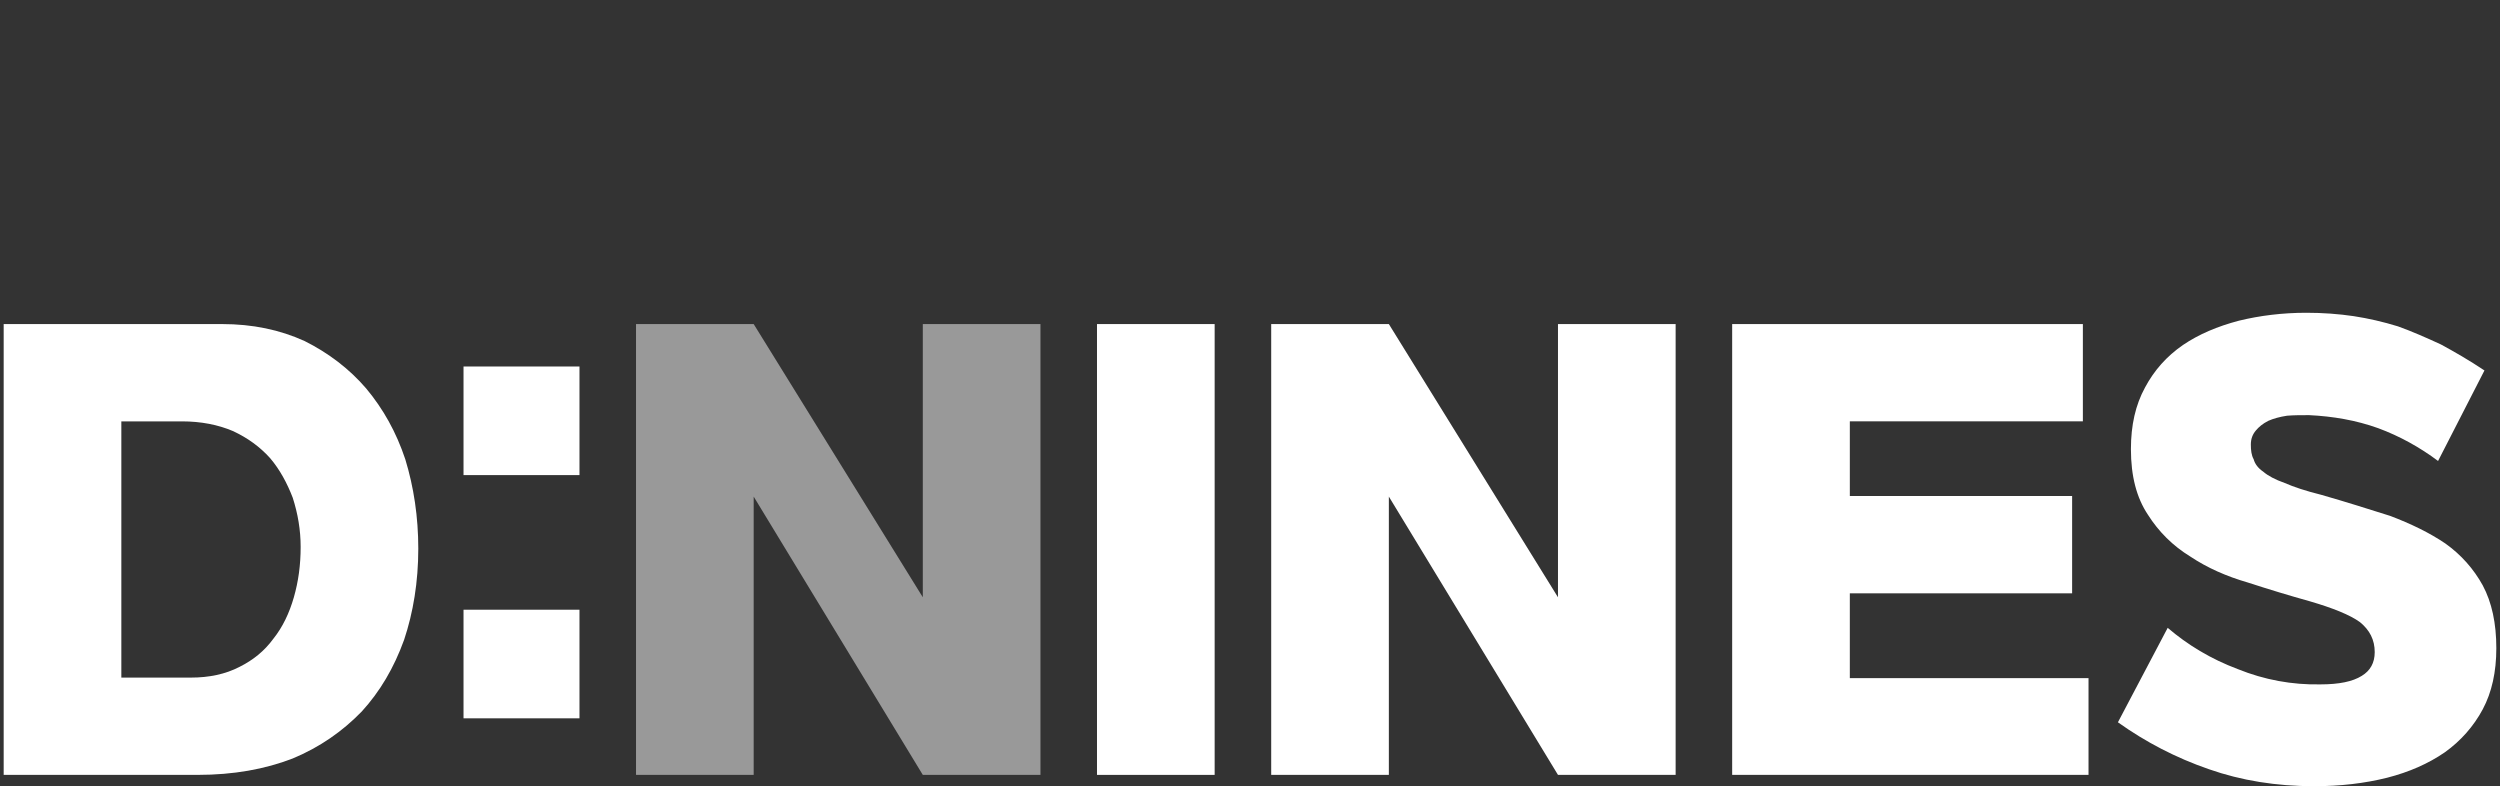
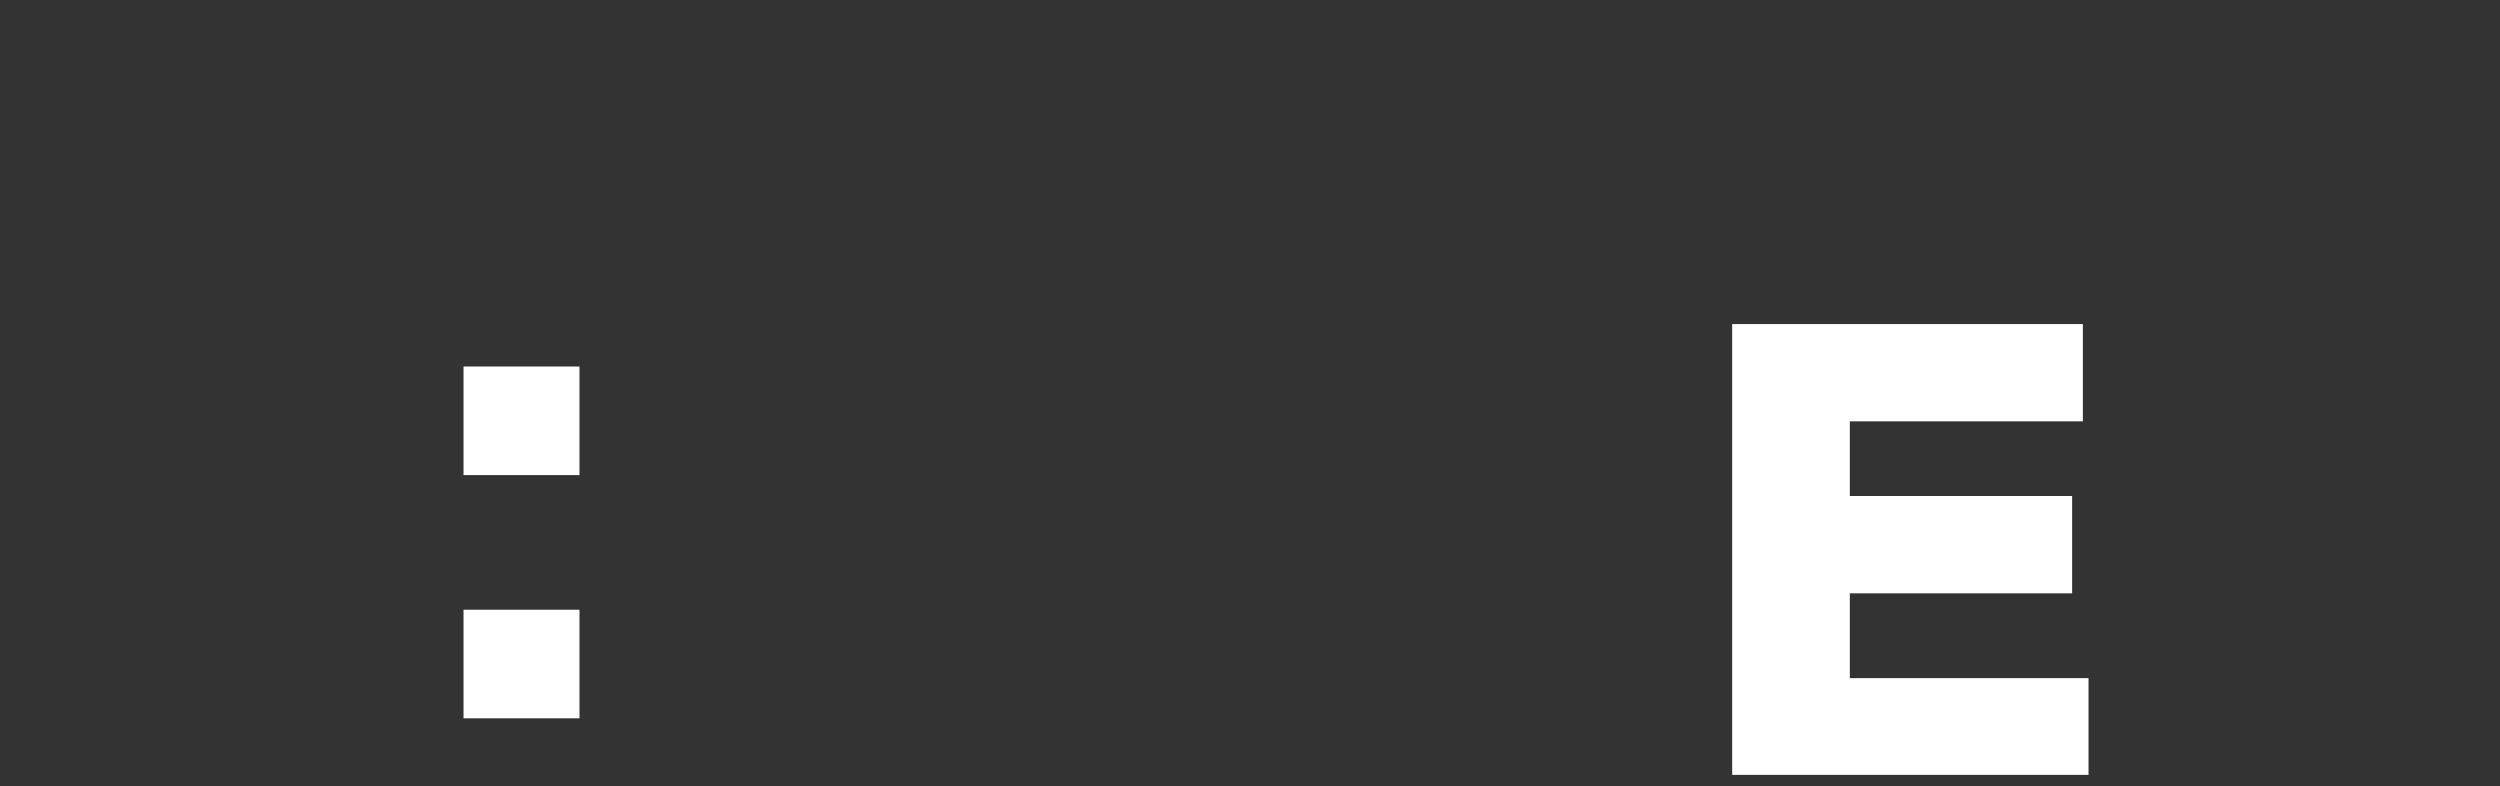
<svg xmlns="http://www.w3.org/2000/svg" id="_레이어_1" version="1.1" viewBox="0 0 442 139">
  <rect x="0" y="0" width="442" height="139" fill="#333333" stroke="none" />
  <defs>
    <style>
      .st0, .st1 {
        fill: #fff;
      }

      .st1 {
        isolation: isolate;
        opacity: .5;
      }
    </style>
  </defs>
-   <path class="st0" d="M.65,57.295h38.602c5.4,0,10.201,1,14.601,3,4.2,2.1,7.9,4.9,10.901,8.401,3,3.6,5.3,7.7,6.9,12.5,1.5,4.9,2.3,10.201,2.3,15.8,0,5.9-.9,11.301-2.5,16.102-1.8,5-4.3,9.2-7.5,12.7-3.4,3.501-7.4,6.301-12.201,8.301-4.9,1.9-10.5,2.9-16.801,2.9H.65V57.295ZM21.452,119.799h12.301c3.2,0,6.1-.6,8.601-1.9,2.4-1.199,4.4-2.8,6-5,1.6-2,2.8-4.5,3.601-7.301.8-2.8,1.2-5.7,1.2-8.9,0-3-.5-5.9-1.4-8.7-1-2.6-2.3-5-4-7-1.8-2-4-3.6-6.601-4.8-2.6-1.1-5.601-1.7-9-1.7h-10.701v45.302Z" />
  <path class="st0" d="M81.95,83.997v-19.201h20.501v19.201h-20.501ZM81.95,126.999v-19.201h20.501v19.201h-20.501Z" />
-   <path class="st1" d="M112.449,57.295h20.801l29.902,48.302v-48.302h20.801v79.705h-20.801l-29.902-49.203v49.203h-20.801V57.295Z" />
-   <path class="st0" d="M214.75,57.295v79.705h-20.801V57.295h20.801Z" />
-   <path class="st0" d="M224.748,57.295h20.801l29.902,48.302v-48.302h20.801v79.705h-20.801l-29.902-49.203v49.203h-20.801V57.295Z" />
  <path class="st0" d="M366.351,87.697v17.201h-39.302v15.001h42.202v17.101h-63.004V57.295h62.004v17.201h-41.202v13.201h39.302Z" />
-   <path class="st0" d="M383.246,110.998c3.501,3.001,7.602,5.501,12.401,7.301,4.7,1.9,9.601,2.8,14.601,2.7,3.301,0,5.701-.5,7.301-1.5,1.5-.9,2.301-2.3,2.301-4.2,0-2.2-.9-3.9-2.602-5.301-1.799-1.3-4.799-2.5-8.9-3.7-3.6-1-7.199-2.1-10.9-3.3-3.8-1.101-7.2-2.601-10.2-4.601-3.101-1.9-5.601-4.4-7.501-7.4-2-3-3-6.8-3-11.601,0-4.2.801-7.8,2.5-10.9,1.601-3,3.801-5.5,6.701-7.5,2.8-1.9,6.1-3.3,9.9-4.3,3.7-.9,7.7-1.4,11.9-1.4,2.9,0,5.701.2,8.4.6,2.6.4,5.201,1,7.801,1.8,2.5.9,5,2,7.6,3.2,2.4,1.3,5.002,2.8,7.701,4.601l-8.201,16.001c-3.199-2.4-6.799-4.4-10.6-5.801-3.9-1.4-8-2.1-12.201-2.3-1.4,0-2.699,0-3.9.1-1.3.2-2.4.5-3.3.9-1,.5-1.7,1.1-2.2,1.7-.6.7-.9,1.5-.9,2.5s.101,1.9.5,2.6c.201.8.801,1.6,1.701,2.2.799.7,2.1,1.4,3.8,2,1.601.7,3.7,1.4,6.501,2.1,4.199,1.2,8.299,2.5,12.1,3.7,3.701,1.4,7,3,9.801,4.9,2.801,2,5,4.5,6.6,7.4,1.602,3,2.4,6.7,2.4,11.101,0,4.2-.799,7.801-2.4,10.801-1.6,3-3.898,5.601-6.699,7.601-2.9,2-6.301,3.5-10.201,4.5-4,1-8.301,1.5-12.9,1.5-6.701,0-12.9-1-18.602-3-5.8-2-11.2-4.801-16.101-8.301l8.8-16.701Z" />
</svg>